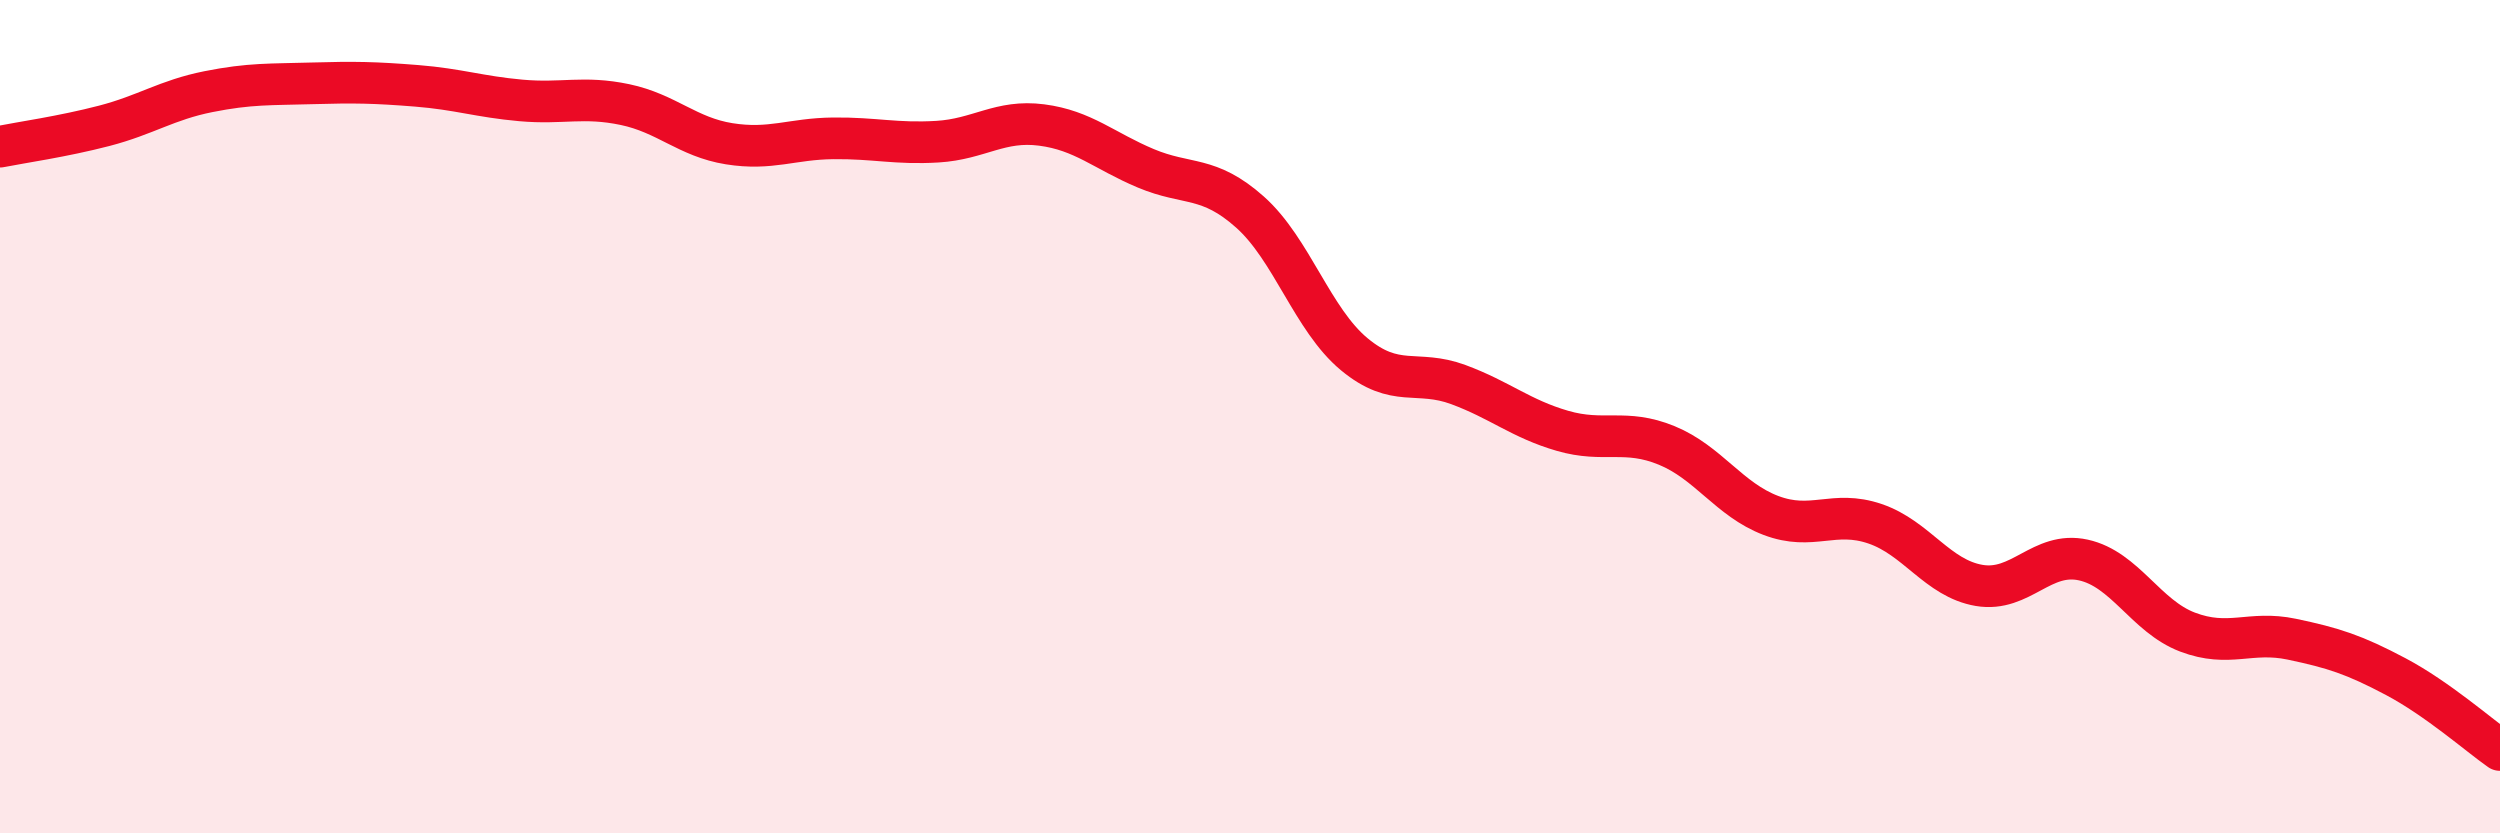
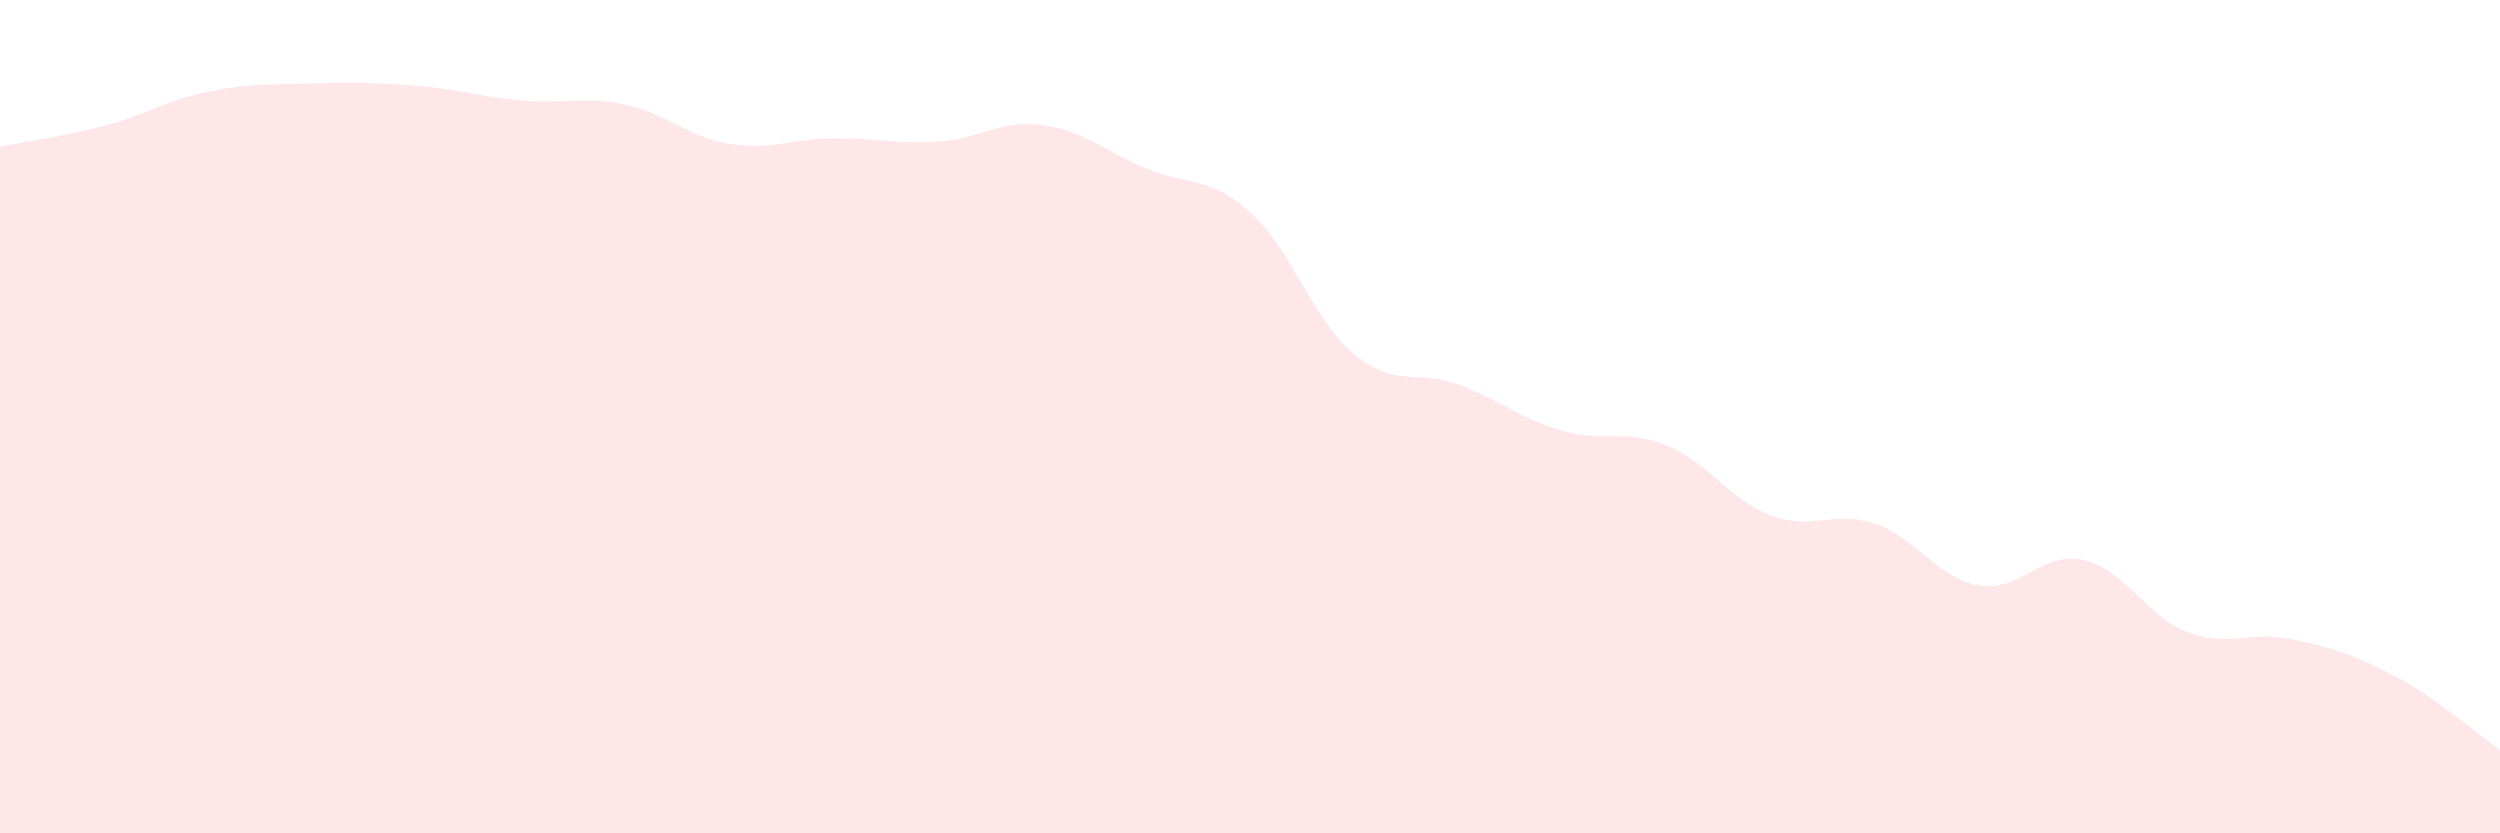
<svg xmlns="http://www.w3.org/2000/svg" width="60" height="20" viewBox="0 0 60 20">
  <path d="M 0,3.52 C 0.5,3.42 1.5,3.28 2.5,3.02 C 3.5,2.76 4,2.4 5,2.2 C 6,2 6.5,2.03 7.5,2 C 8.5,1.97 9,1.98 10,2.06 C 11,2.14 11.5,2.32 12.5,2.41 C 13.5,2.5 14,2.3 15,2.51 C 16,2.72 16.5,3.29 17.5,3.45 C 18.5,3.61 19,3.33 20,3.32 C 21,3.31 21.5,3.46 22.5,3.4 C 23.5,3.34 24,2.87 25,3 C 26,3.13 26.5,3.62 27.5,4.04 C 28.5,4.46 29,4.2 30,5.09 C 31,5.98 31.5,7.67 32.5,8.5 C 33.5,9.33 34,8.86 35,9.23 C 36,9.6 36.5,10.05 37.5,10.34 C 38.5,10.63 39,10.28 40,10.69 C 41,11.1 41.5,11.99 42.5,12.37 C 43.5,12.75 44,12.23 45,12.57 C 46,12.91 46.5,13.88 47.5,14.05 C 48.5,14.22 49,13.22 50,13.44 C 51,13.66 51.5,14.79 52.5,15.17 C 53.5,15.55 54,15.13 55,15.34 C 56,15.55 56.5,15.71 57.5,16.24 C 58.5,16.77 59.5,17.65 60,18L60 20L0 20Z" fill="#EB0A25" opacity="0.1" stroke-linecap="round" stroke-linejoin="round" />
-   <path d="M 0,3.52 C 0.5,3.42 1.5,3.28 2.5,3.02 C 3.5,2.76 4,2.4 5,2.2 C 6,2 6.5,2.03 7.5,2 C 8.5,1.97 9,1.98 10,2.06 C 11,2.14 11.5,2.32 12.5,2.41 C 13.5,2.5 14,2.3 15,2.51 C 16,2.72 16.5,3.29 17.5,3.45 C 18.5,3.61 19,3.33 20,3.32 C 21,3.31 21.5,3.46 22.5,3.4 C 23.5,3.34 24,2.87 25,3 C 26,3.13 26.5,3.62 27.5,4.04 C 28.5,4.46 29,4.2 30,5.09 C 31,5.98 31.5,7.67 32.5,8.5 C 33.5,9.33 34,8.86 35,9.23 C 36,9.6 36.5,10.05 37.5,10.34 C 38.5,10.63 39,10.28 40,10.69 C 41,11.1 41.5,11.99 42.5,12.37 C 43.5,12.75 44,12.23 45,12.57 C 46,12.91 46.5,13.88 47.5,14.05 C 48.5,14.22 49,13.22 50,13.44 C 51,13.66 51.5,14.79 52.5,15.17 C 53.5,15.55 54,15.13 55,15.34 C 56,15.55 56.5,15.71 57.5,16.24 C 58.5,16.77 59.5,17.65 60,18" stroke="#EB0A25" stroke-width="1" fill="none" stroke-linecap="round" stroke-linejoin="round" />
</svg>